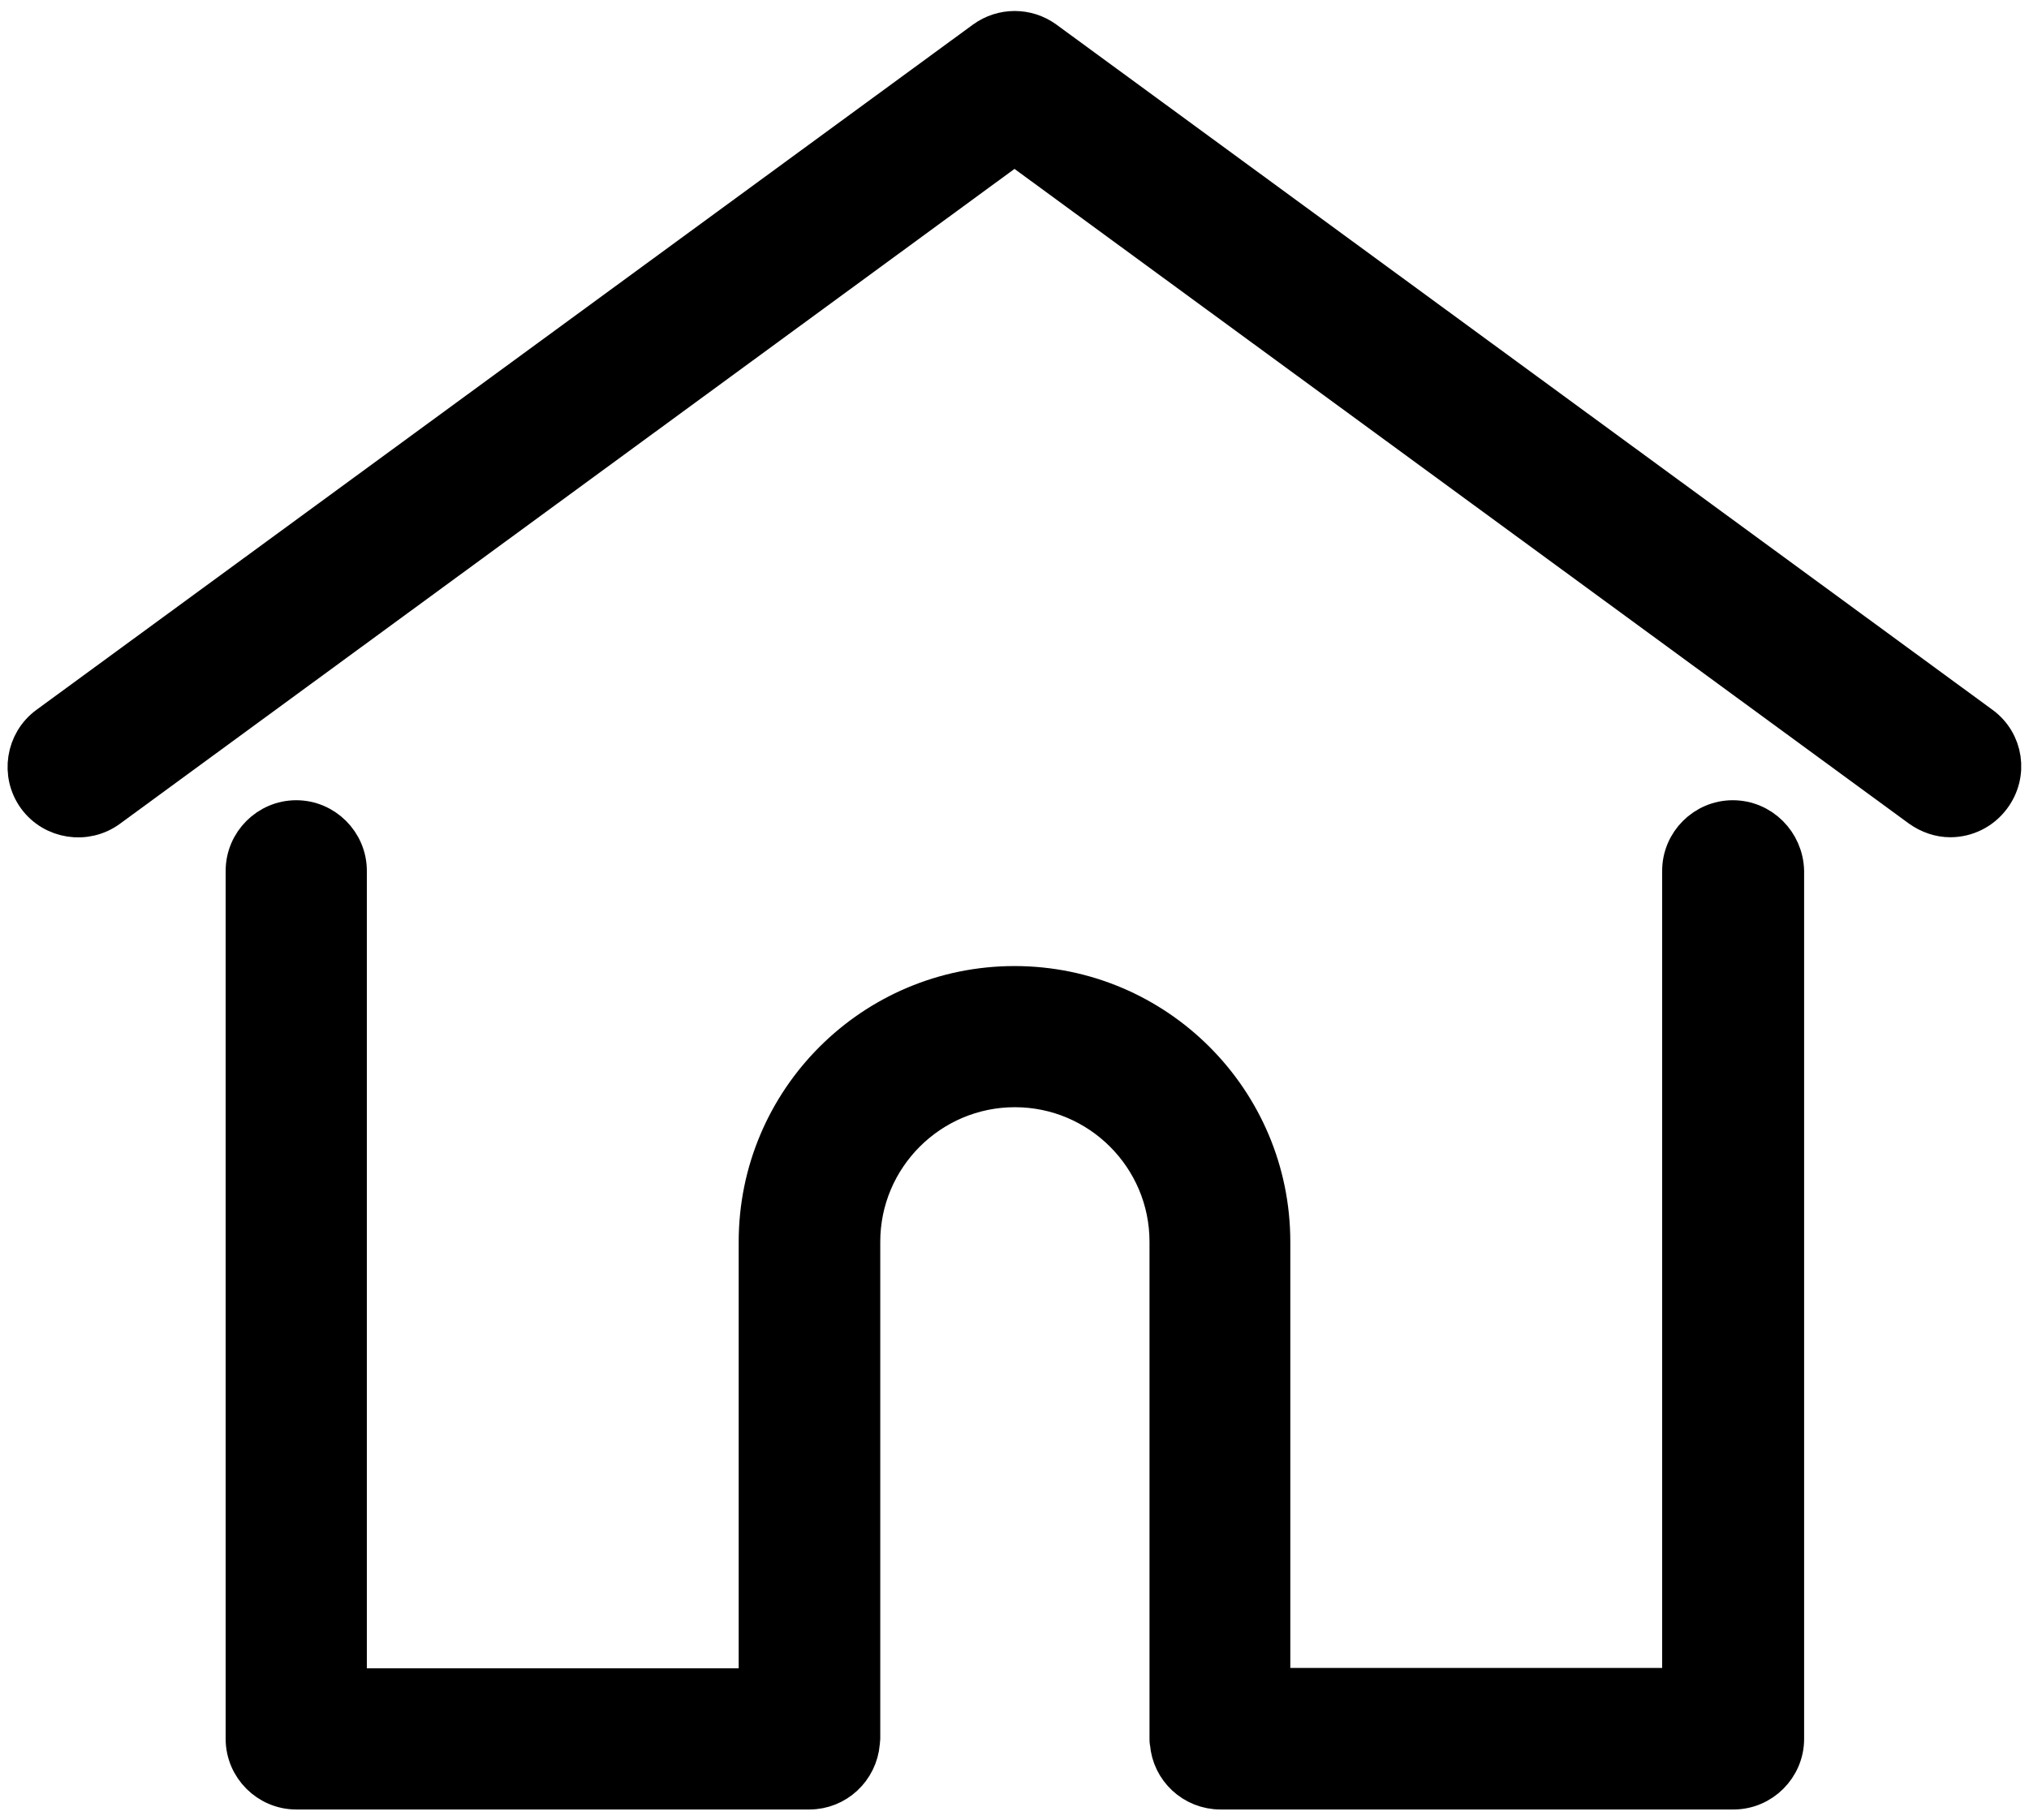
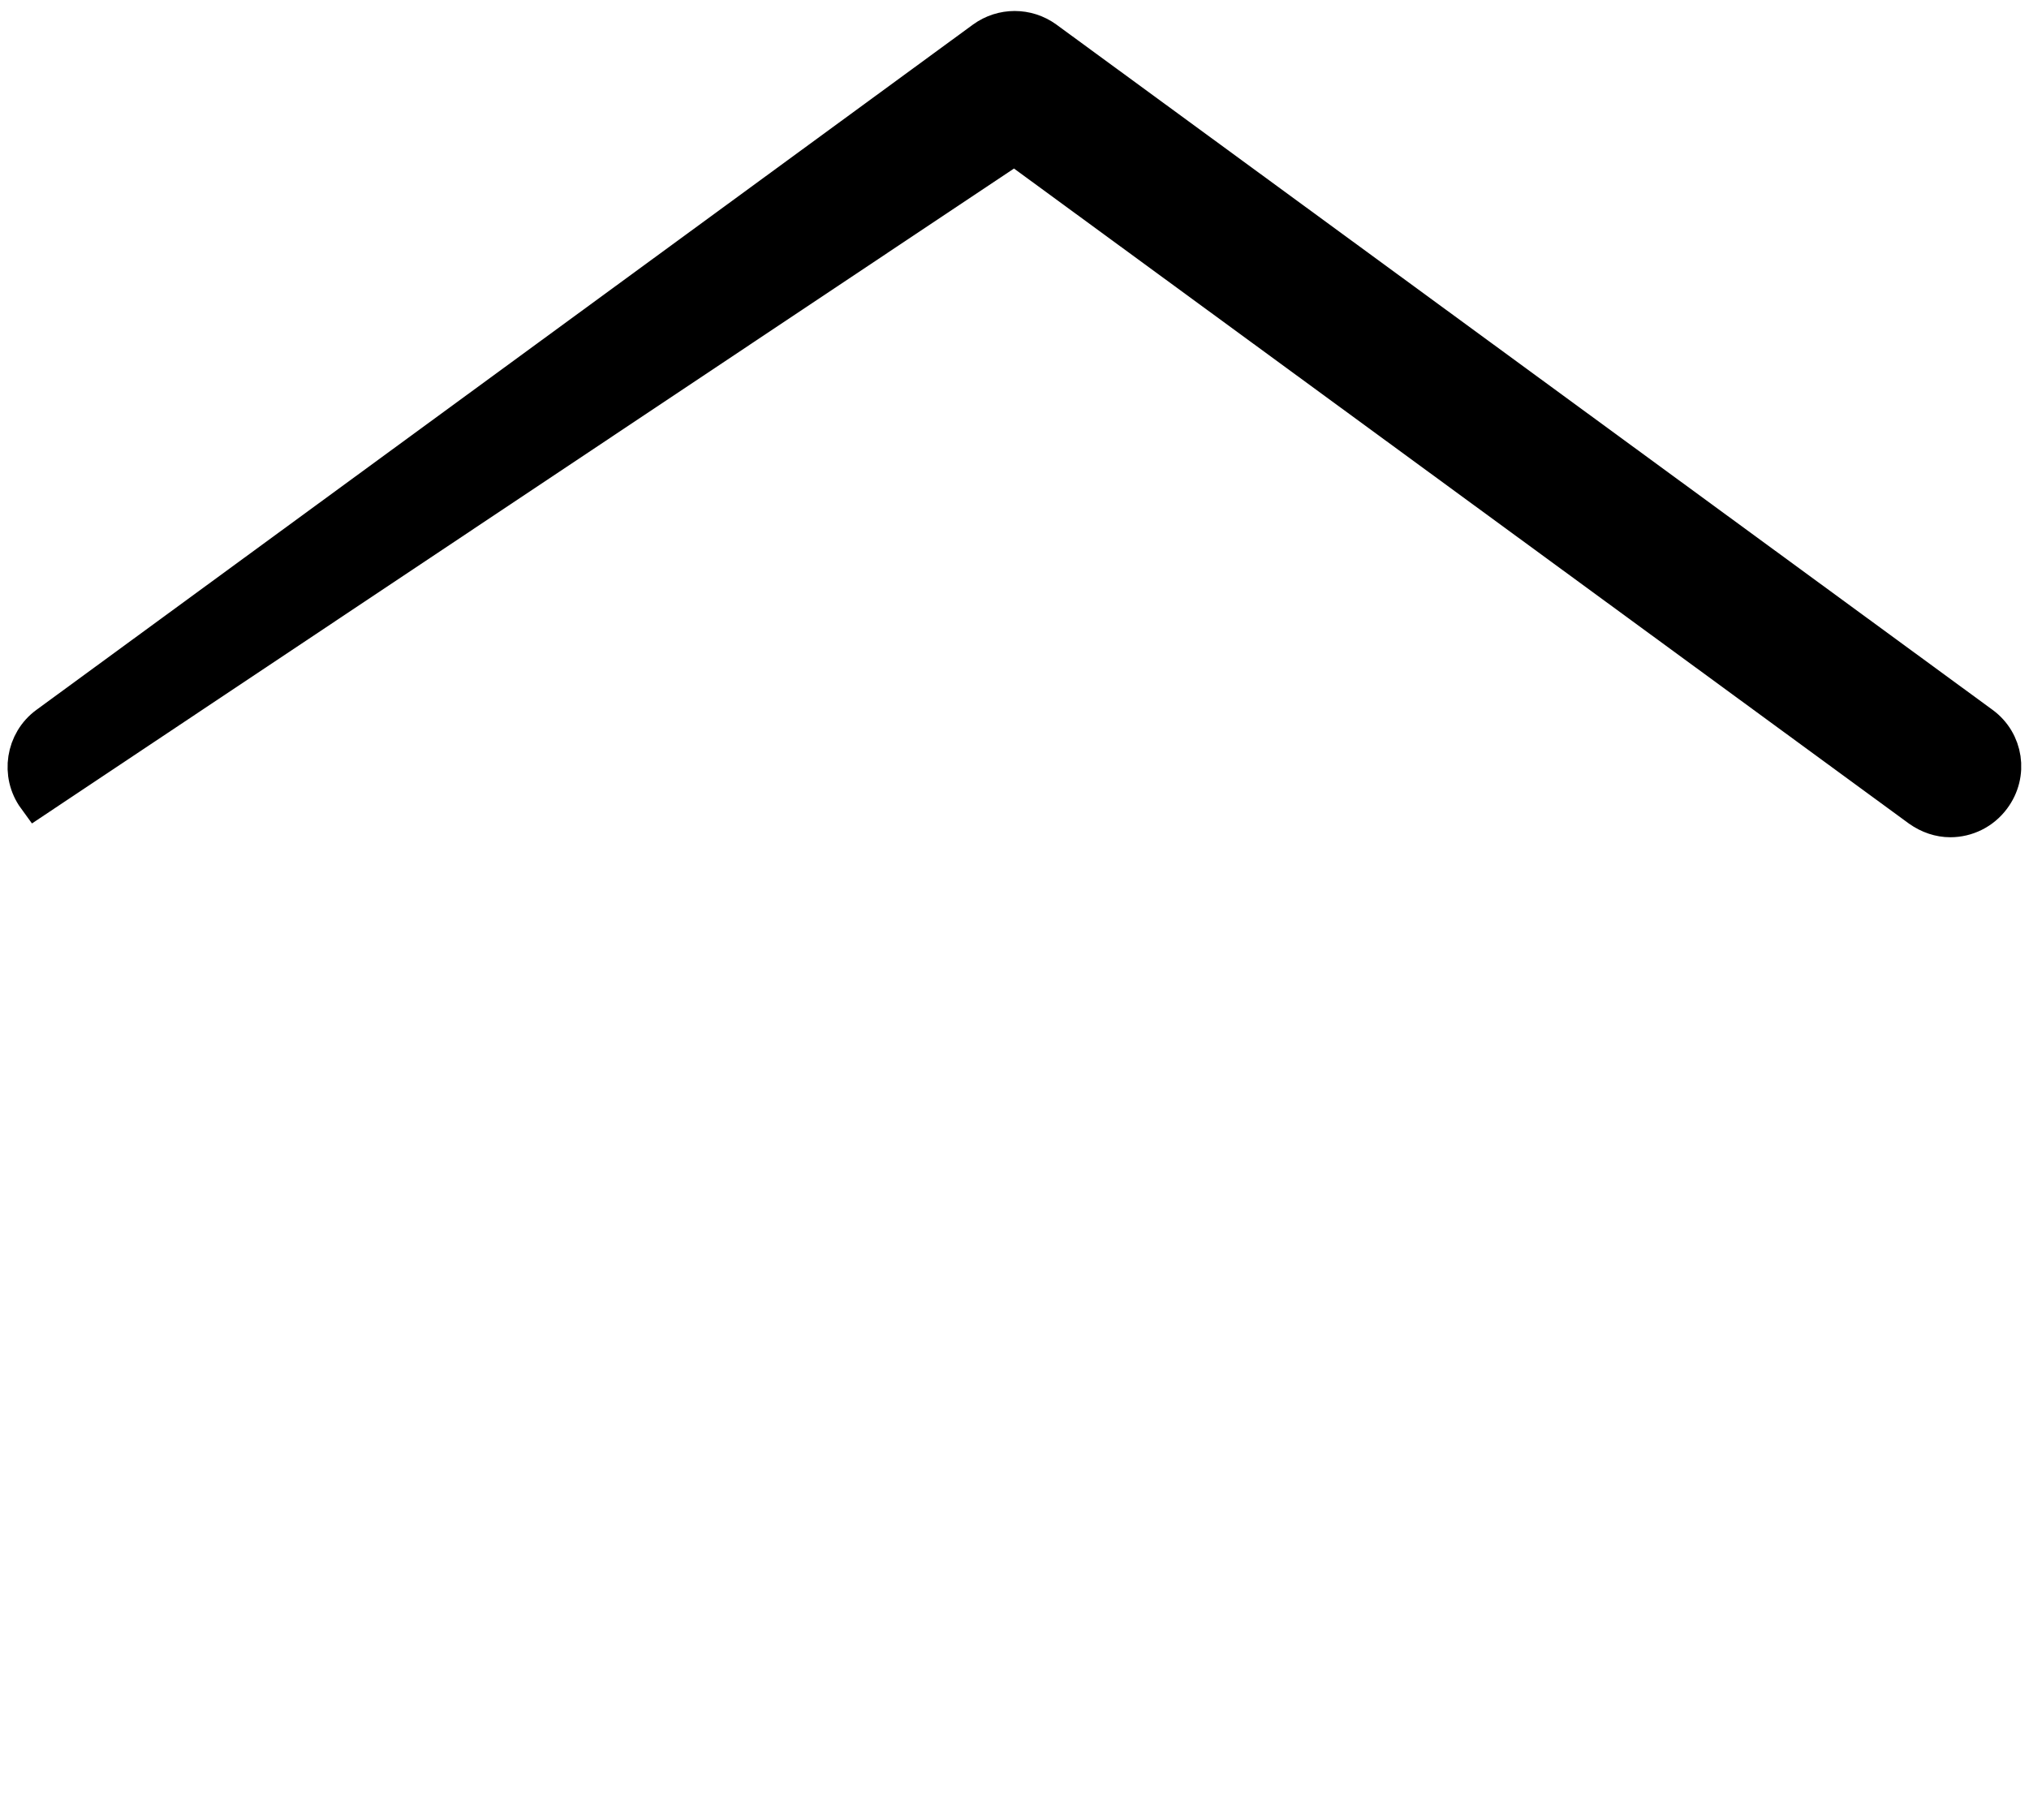
<svg xmlns="http://www.w3.org/2000/svg" version="1.1" id="Layer_1" x="0px" y="0px" viewBox="0 0 526 472" style="enable-background:new 0 0 526 472;" xml:space="preserve">
  <style type="text/css"> .st0{stroke:#000000;stroke-width:10;stroke-miterlimit:10;} </style>
  <g>
    <g>
-       <path class="st0" d="M513.6,188.1L270.9,10.4c-4.7-3.4-11-3.4-15.7,0L12.4,188.1c-5.9,4.3-7.2,12.7-2.9,18.6s12.7,7.2,18.6,2.9 L263,37.6l234.8,171.9c2.4,1.7,5.1,2.6,7.8,2.6c4.1,0,8.1-1.9,10.7-5.4C520.8,200.7,519.5,192.4,513.6,188.1z" />
+       <path class="st0" d="M513.6,188.1L270.9,10.4c-4.7-3.4-11-3.4-15.7,0L12.4,188.1c-5.9,4.3-7.2,12.7-2.9,18.6L263,37.6l234.8,171.9c2.4,1.7,5.1,2.6,7.8,2.6c4.1,0,8.1-1.9,10.7-5.4C520.8,200.7,519.5,192.4,513.6,188.1z" />
    </g>
  </g>
  <g>
    <g>
-       <path class="st0" d="M449.2,212.5c-7.3,0-13.3,6-13.3,13.3v211.7H329.5V322c0-36.7-29.8-66.5-66.5-66.5s-66.5,29.8-66.5,66.5 v115.6H90.1V225.8c0-7.3-6-13.3-13.3-13.3s-13.3,6-13.3,13.3v225.1c0,7.3,6,13.3,13.3,13.3h133c7,0,12.7-5.4,13.3-12.3 c0-0.3,0.1-0.7,0.1-1V322c0-22,17.9-39.9,39.9-39.9S303,300,303,322v128.9c0,0.4,0,0.7,0.1,1c0.5,6.9,6.3,12.3,13.3,12.3h133 c7.3,0,13.3-6,13.3-13.3V225.8C462.5,218.5,456.6,212.5,449.2,212.5z" />
-     </g>
+       </g>
  </g>
</svg>